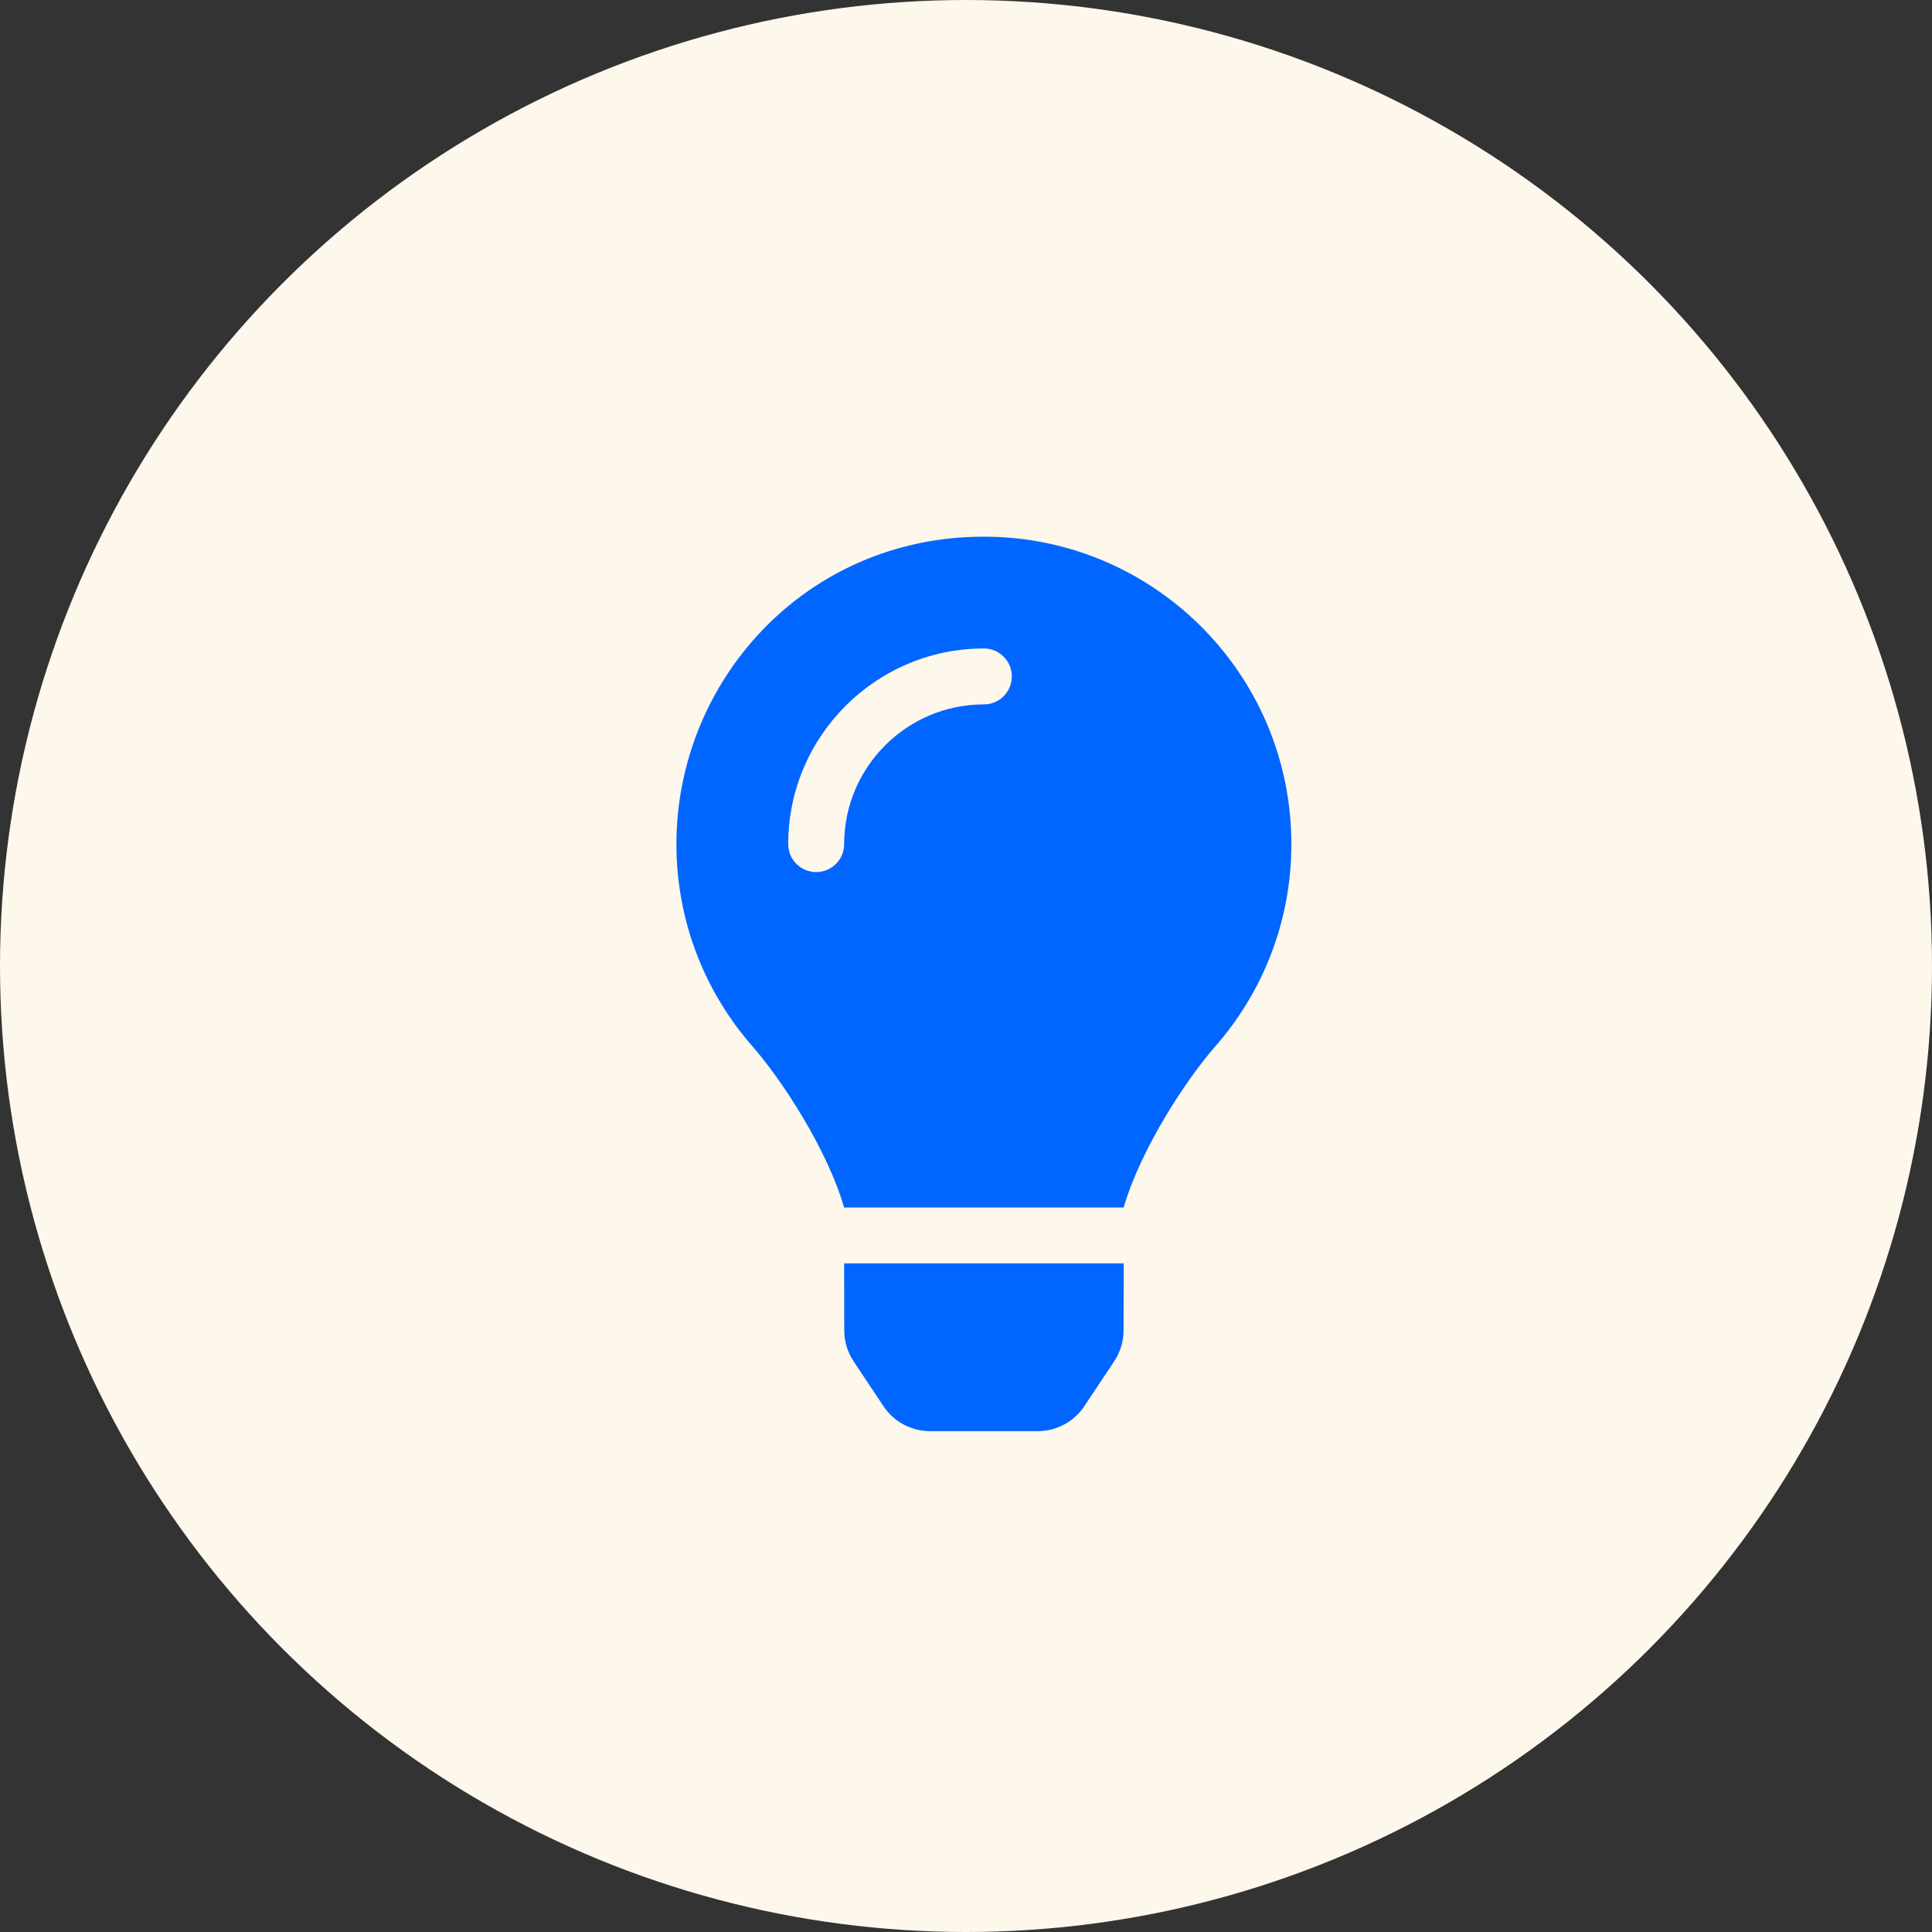
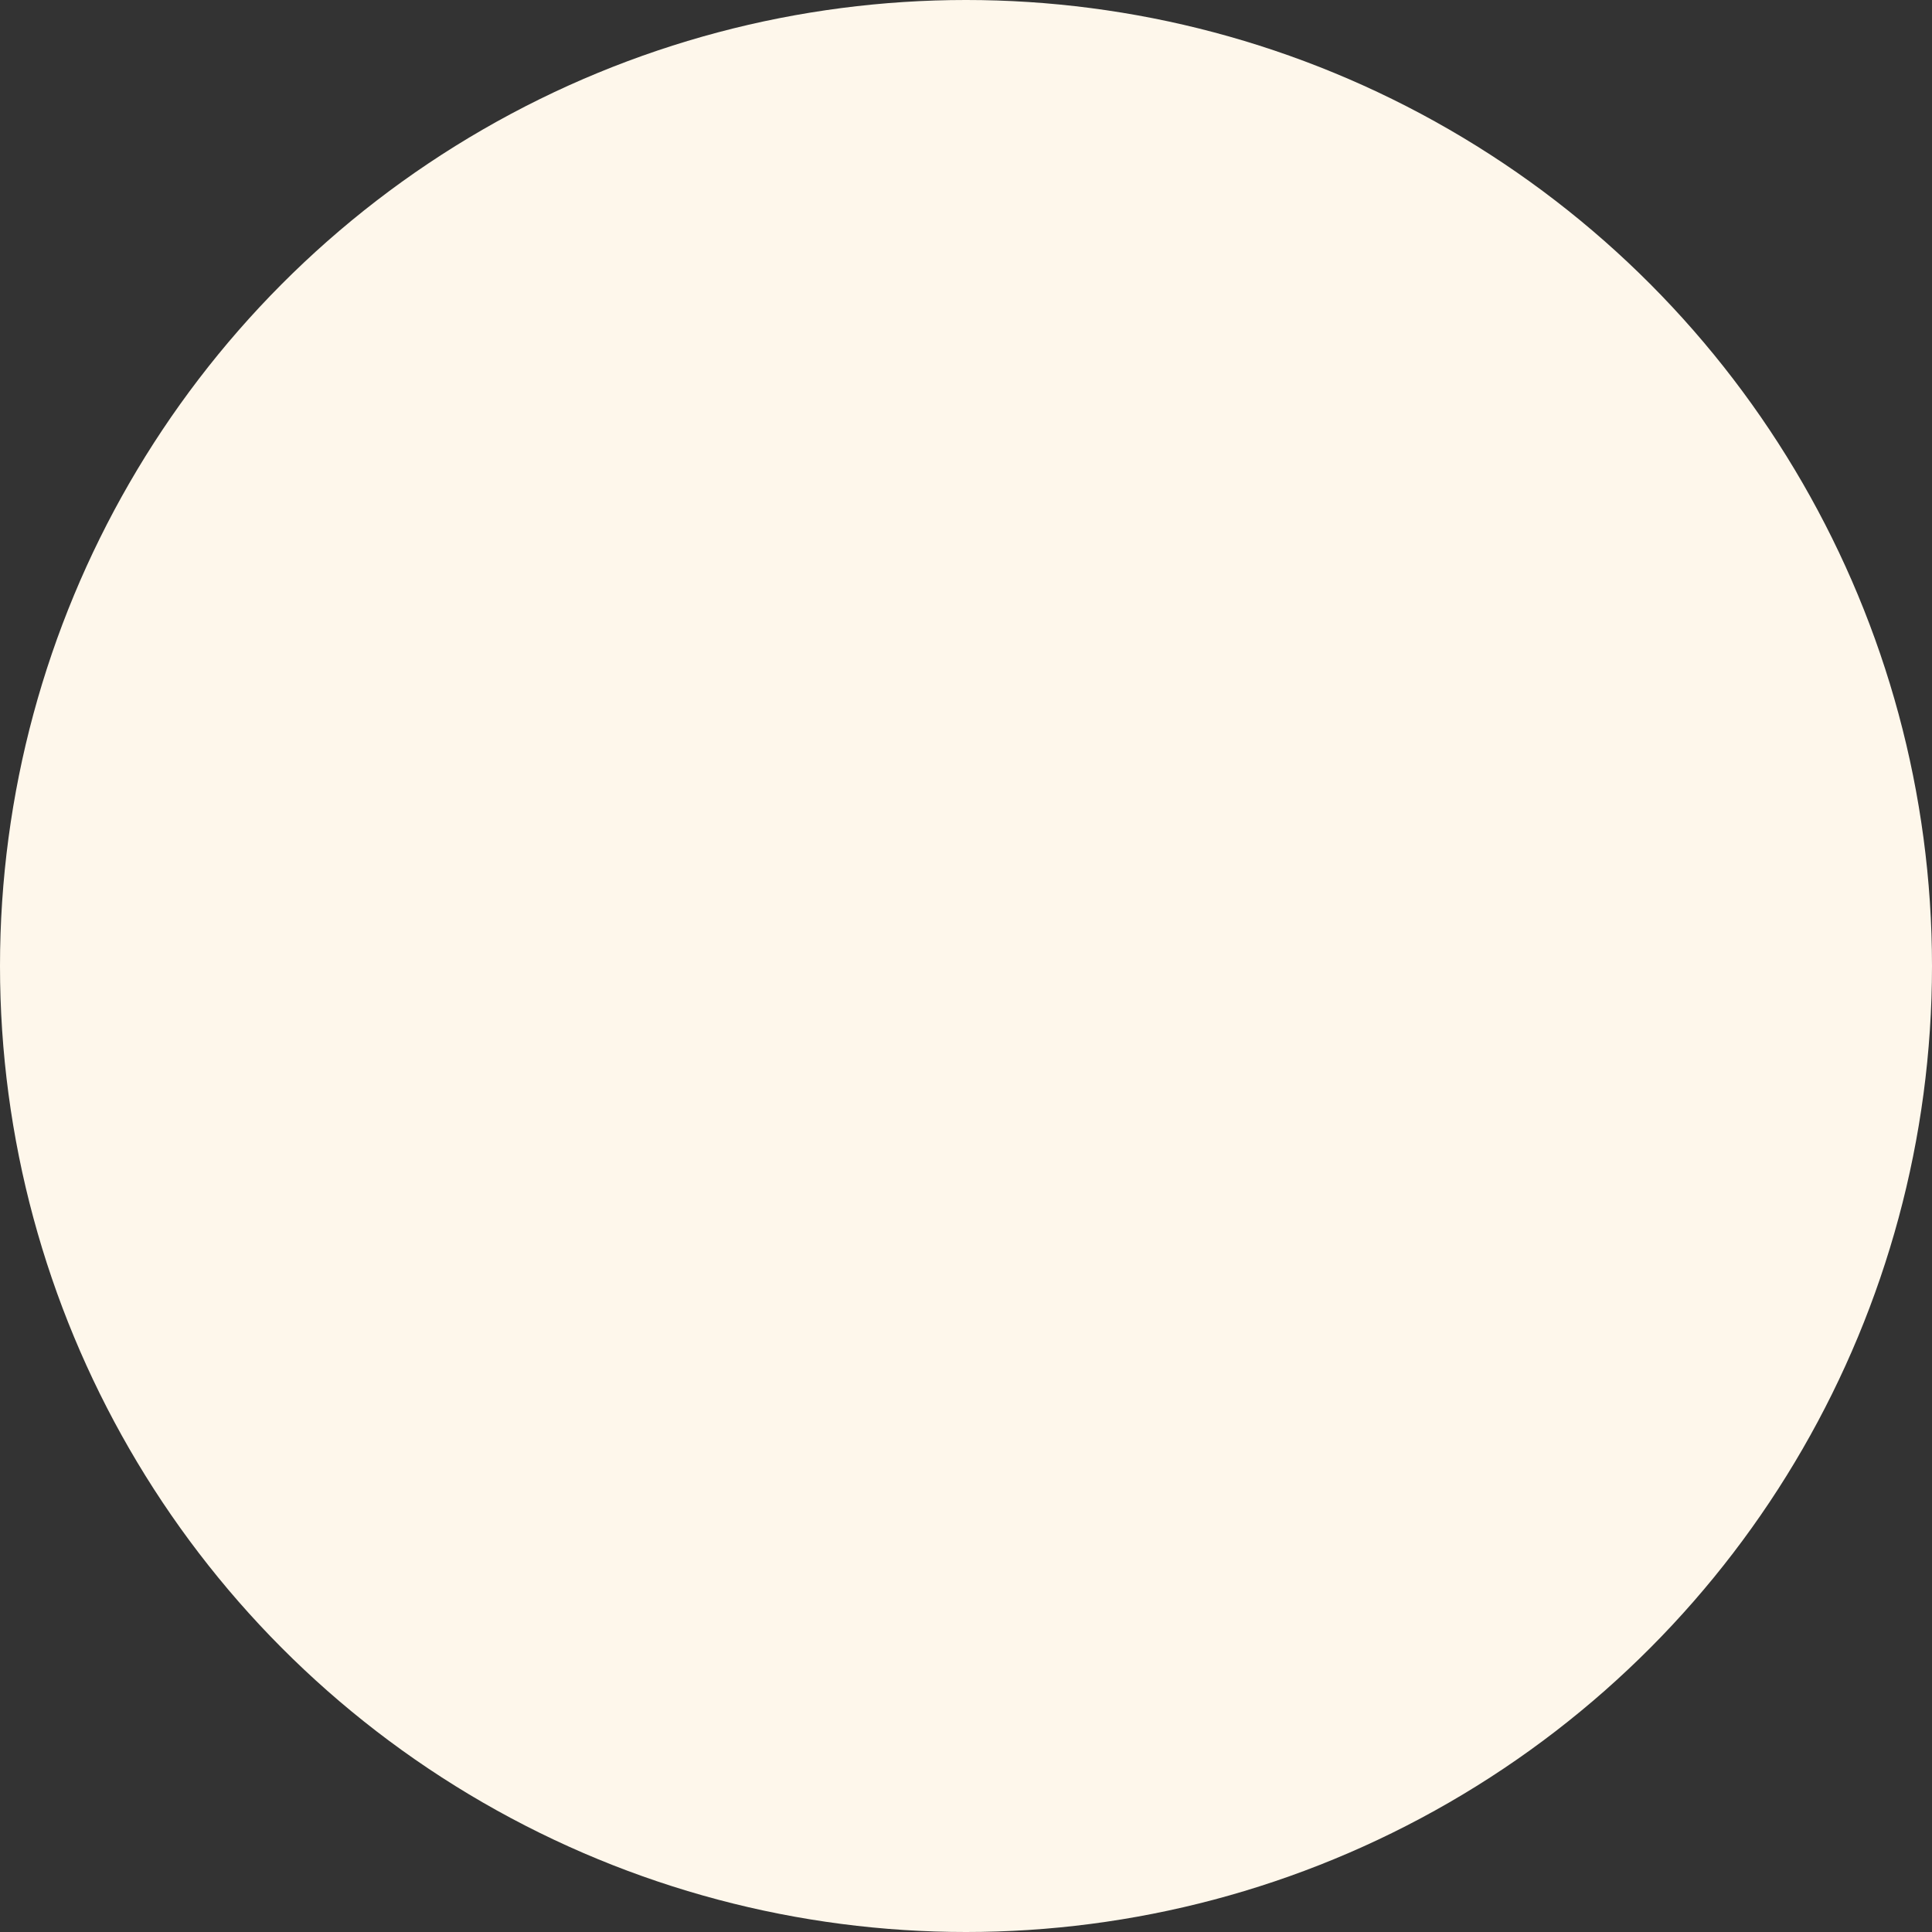
<svg xmlns="http://www.w3.org/2000/svg" width="54" height="54" viewBox="0 0 54 54" fill="none">
  <rect x="0" y="0" width="54" height="54" fill="#333333" stroke="none" />
  <circle cx="27" cy="27" r="27" fill="#FEF7EB" />
  <g clip-path="url(#clip0_48:172)">
-     <path d="M23.597 37.185C23.597 37.492 23.688 37.793 23.858 38.049L24.693 39.303C24.835 39.518 25.029 39.694 25.256 39.815C25.483 39.937 25.736 40.001 25.994 40.001H29.007C29.264 40.001 29.518 39.937 29.745 39.815C29.972 39.694 30.165 39.518 30.308 39.303L31.142 38.049C31.312 37.793 31.404 37.492 31.404 37.185L31.406 35.312H23.594L23.597 37.185ZM18.906 23.594C18.906 25.76 19.709 27.737 21.033 29.247C21.84 30.168 23.102 32.09 23.582 33.712C23.584 33.725 23.586 33.738 23.588 33.751H31.412C31.414 33.738 31.416 33.726 31.418 33.712C31.898 32.09 33.16 30.168 33.967 29.247C35.291 27.737 36.094 25.76 36.094 23.594C36.094 18.838 32.232 14.985 27.473 15C22.492 15.015 18.906 19.051 18.906 23.594ZM27.5 19.688C25.346 19.688 23.594 21.44 23.594 23.594C23.594 24.025 23.244 24.375 22.812 24.375C22.381 24.375 22.031 24.025 22.031 23.594C22.031 20.578 24.484 18.125 27.5 18.125C27.932 18.125 28.281 18.475 28.281 18.906C28.281 19.338 27.932 19.688 27.5 19.688Z" fill="#0066FF" />
+     <path d="M23.597 37.185C23.597 37.492 23.688 37.793 23.858 38.049L24.693 39.303C24.835 39.518 25.029 39.694 25.256 39.815C25.483 39.937 25.736 40.001 25.994 40.001H29.007C29.264 40.001 29.518 39.937 29.745 39.815C29.972 39.694 30.165 39.518 30.308 39.303L31.142 38.049C31.312 37.793 31.404 37.492 31.404 37.185L31.406 35.312H23.594L23.597 37.185ZM18.906 23.594C18.906 25.76 19.709 27.737 21.033 29.247C21.84 30.168 23.102 32.09 23.582 33.712C23.584 33.725 23.586 33.738 23.588 33.751H31.412C31.898 32.09 33.16 30.168 33.967 29.247C35.291 27.737 36.094 25.76 36.094 23.594C36.094 18.838 32.232 14.985 27.473 15C22.492 15.015 18.906 19.051 18.906 23.594ZM27.5 19.688C25.346 19.688 23.594 21.44 23.594 23.594C23.594 24.025 23.244 24.375 22.812 24.375C22.381 24.375 22.031 24.025 22.031 23.594C22.031 20.578 24.484 18.125 27.5 18.125C27.932 18.125 28.281 18.475 28.281 18.906C28.281 19.338 27.932 19.688 27.5 19.688Z" fill="#0066FF" />
  </g>
  <defs>
    <clipPath id="clip0_48:172">
-       <rect width="25" height="25" fill="white" transform="translate(15 15)" />
-     </clipPath>
+       </clipPath>
  </defs>
</svg>